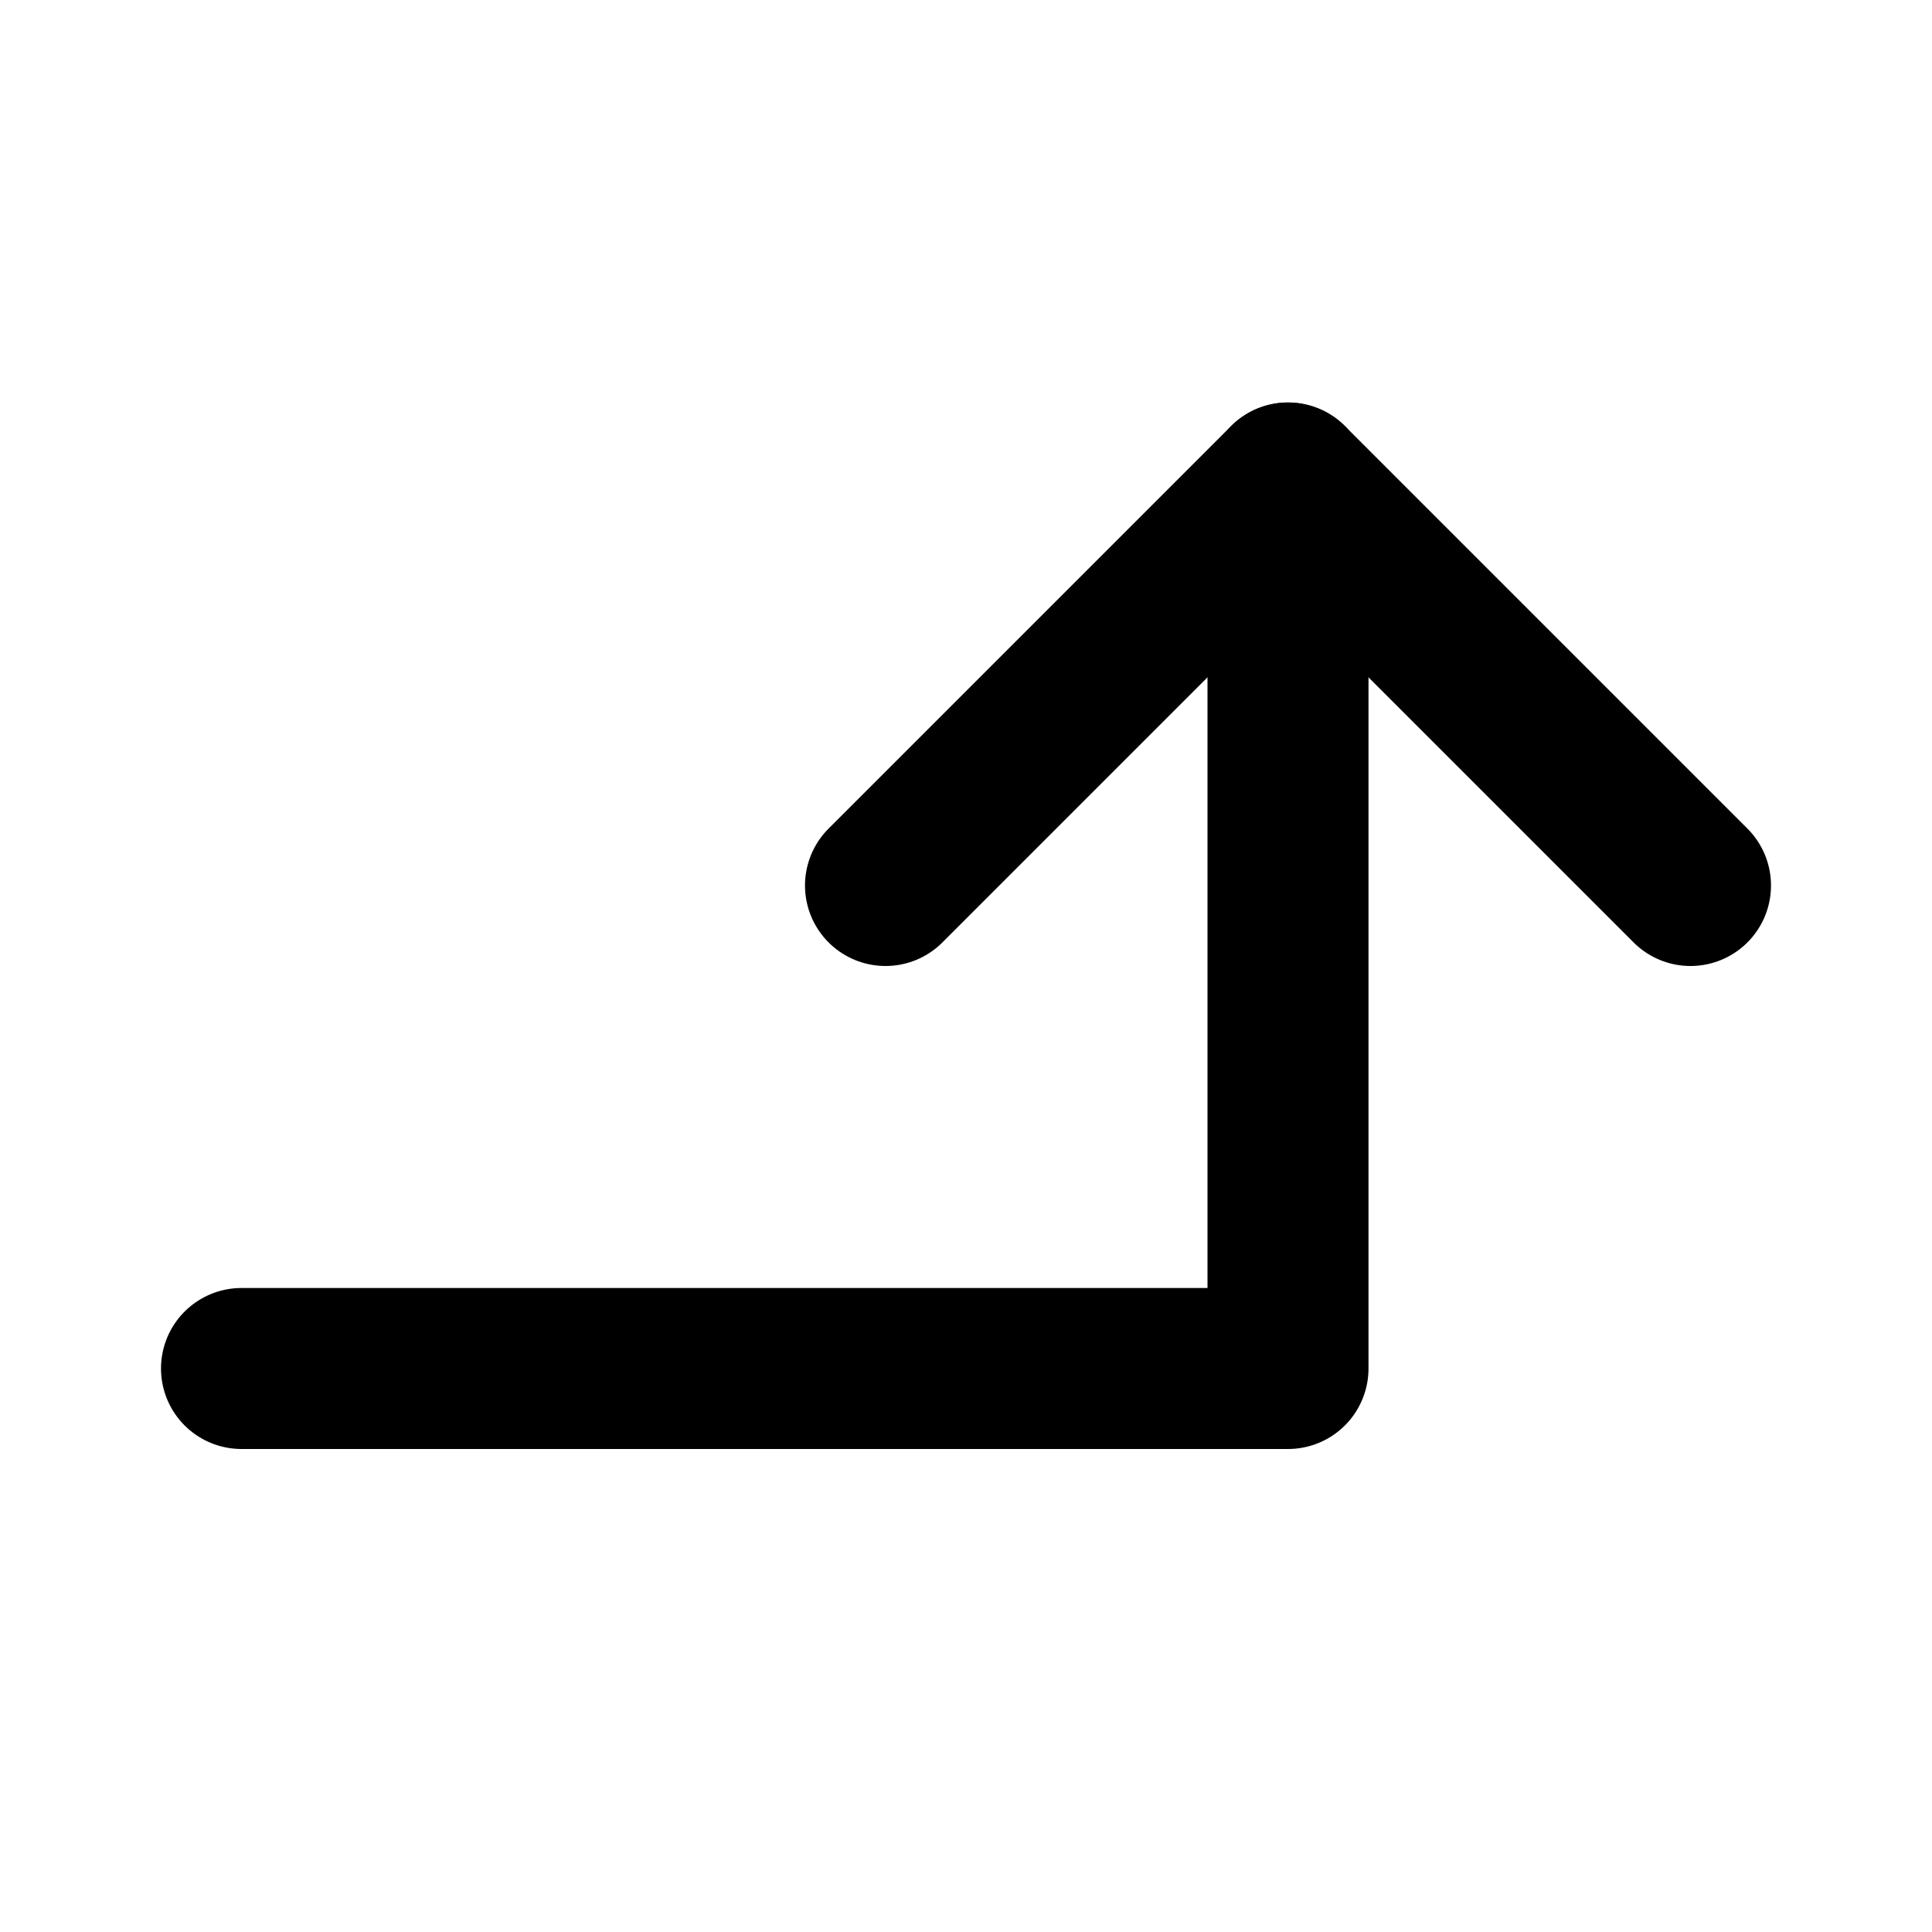
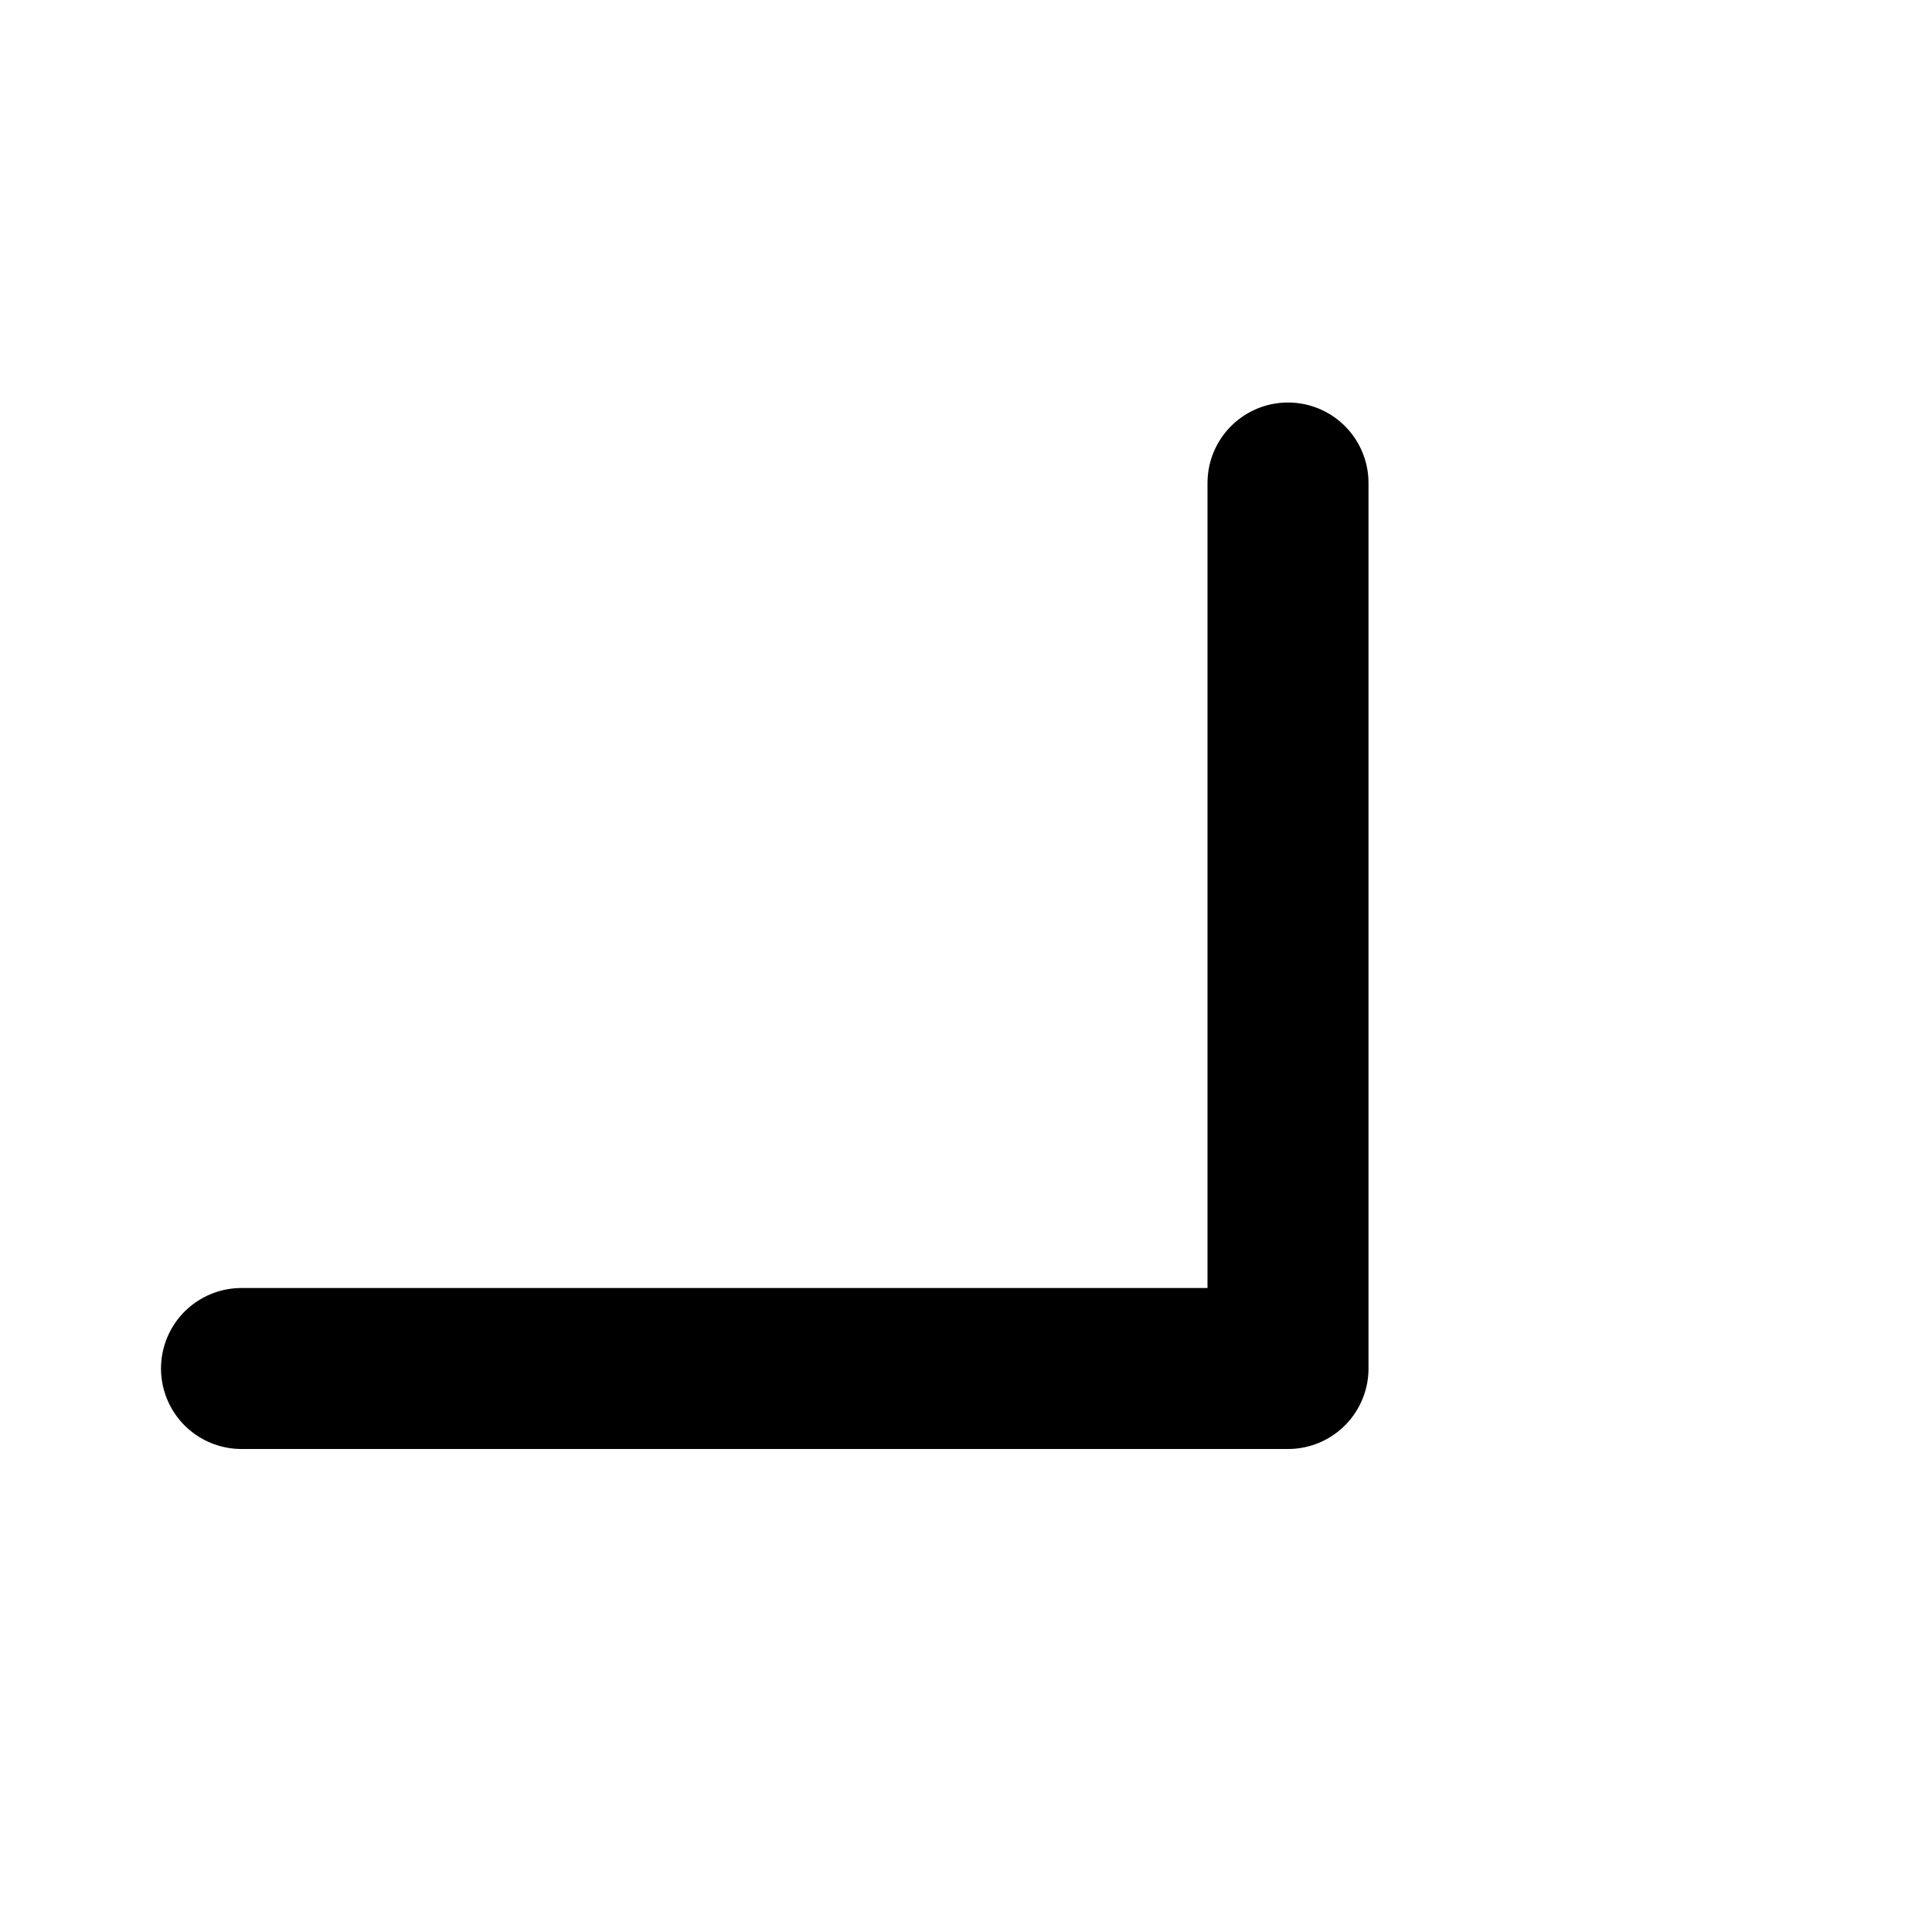
<svg xmlns="http://www.w3.org/2000/svg" width="24" height="24" viewBox="0 0 24 24" fill="none">
-   <path d="M11 11L16 6L21 11" stroke="black" stroke-width="2" stroke-linecap="round" stroke-linejoin="round" />
  <path d="M3 17H16V6" stroke="black" stroke-width="2" stroke-linecap="round" stroke-linejoin="round" />
</svg>